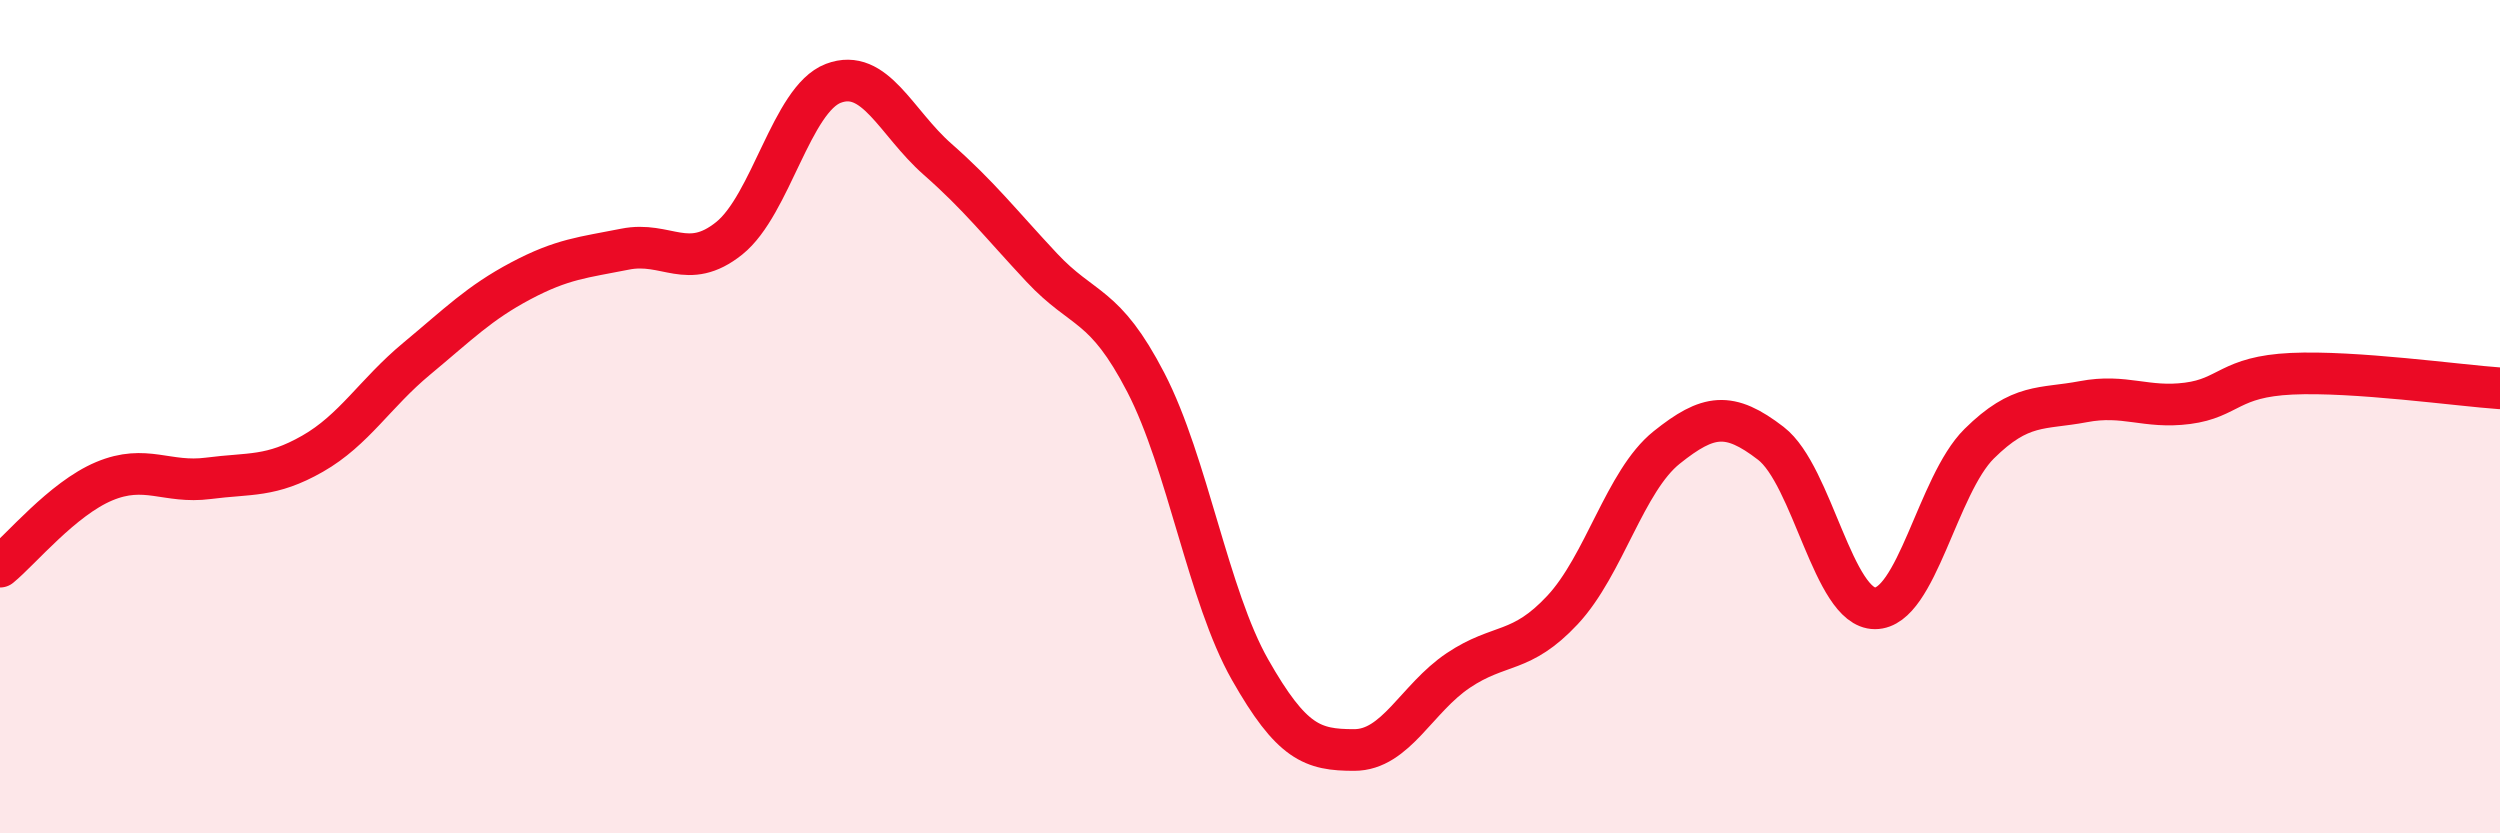
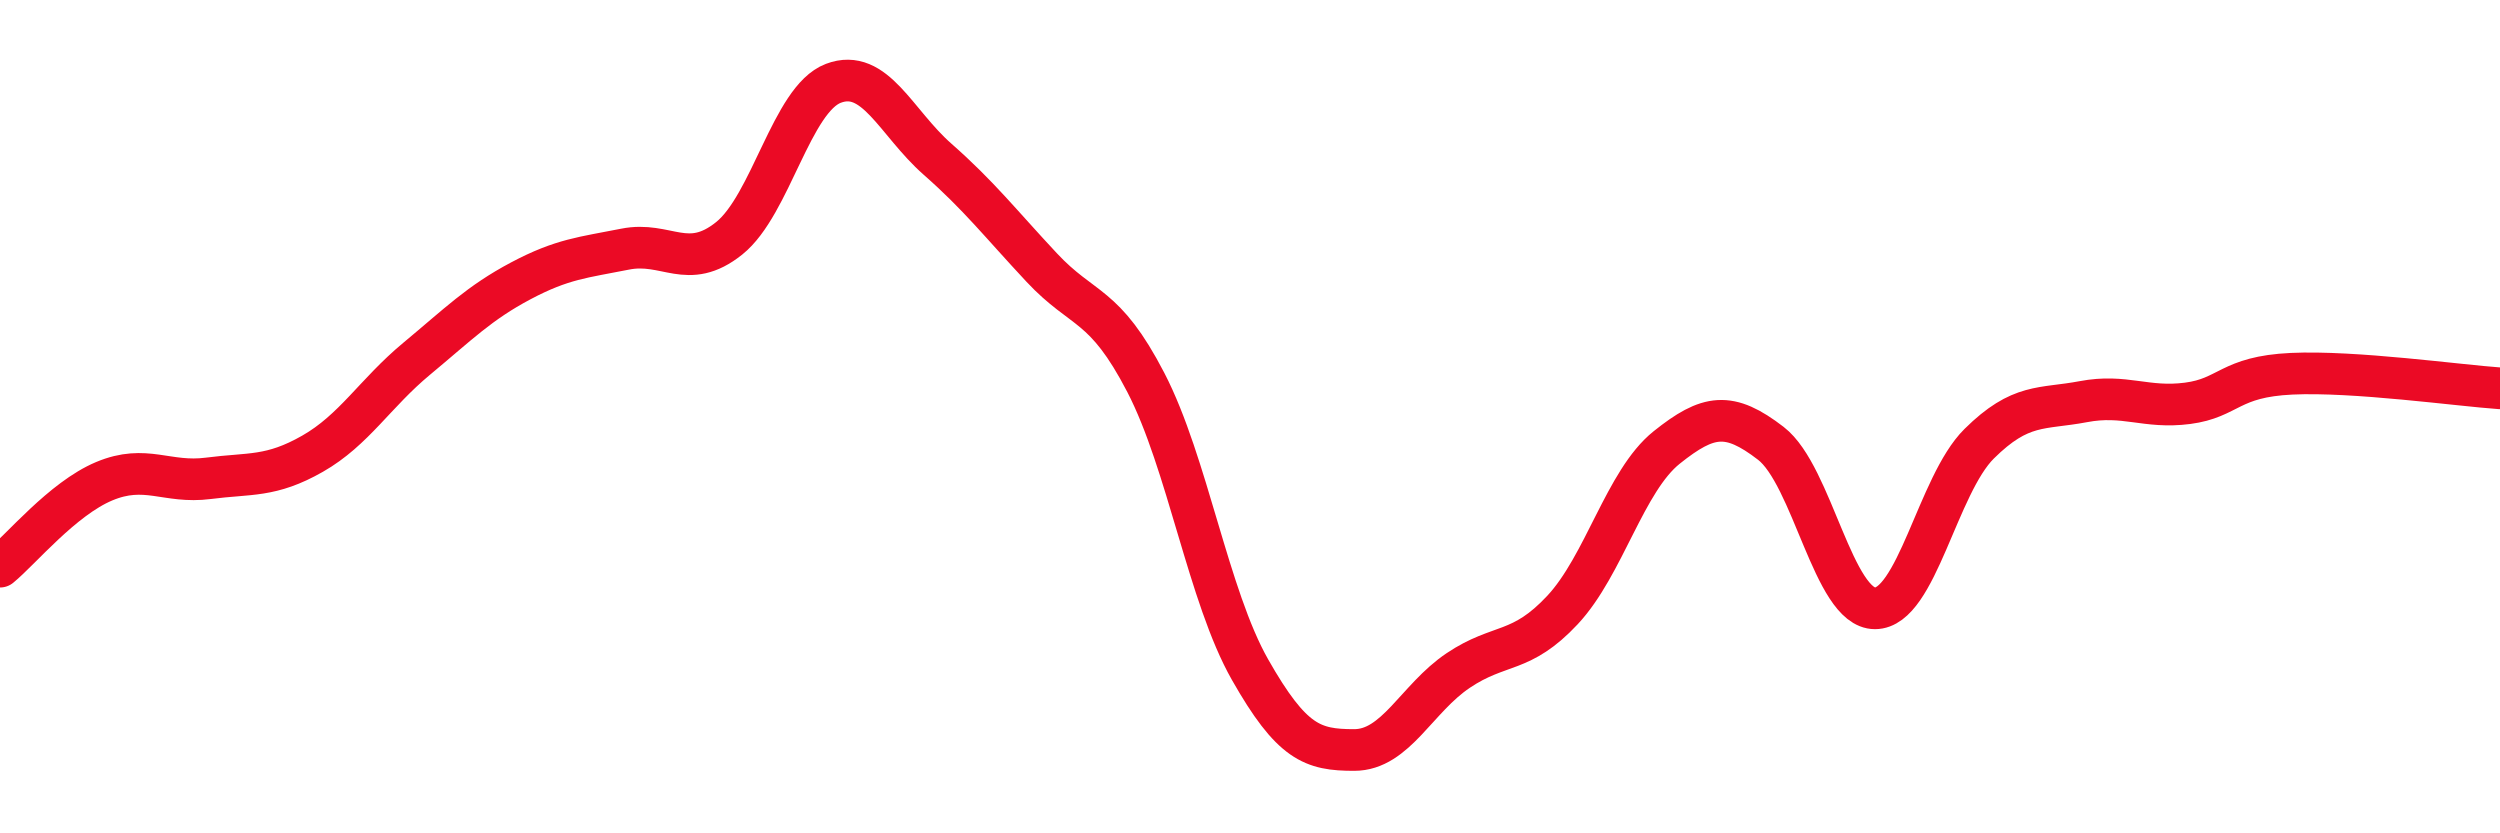
<svg xmlns="http://www.w3.org/2000/svg" width="60" height="20" viewBox="0 0 60 20">
-   <path d="M 0,13.6 C 0.5,13.19 1.5,11.97 2.5,11.55 C 3.5,11.13 4,11.61 5,11.48 C 6,11.35 6.5,11.46 7.5,10.89 C 8.5,10.32 9,9.44 10,8.61 C 11,7.78 11.5,7.27 12.5,6.74 C 13.5,6.21 14,6.18 15,5.98 C 16,5.78 16.5,6.52 17.5,5.72 C 18.5,4.92 19,2.38 20,2 C 21,1.62 21.5,2.94 22.5,3.82 C 23.5,4.7 24,5.35 25,6.42 C 26,7.49 26.5,7.25 27.5,9.18 C 28.5,11.11 29,14.31 30,16.07 C 31,17.83 31.5,18 32.5,18 C 33.5,18 34,16.76 35,16.09 C 36,15.42 36.5,15.71 37.5,14.64 C 38.5,13.57 39,11.54 40,10.74 C 41,9.94 41.5,9.87 42.5,10.64 C 43.5,11.41 44,14.6 45,14.6 C 46,14.6 46.5,11.64 47.5,10.65 C 48.5,9.66 49,9.83 50,9.64 C 51,9.45 51.5,9.81 52.5,9.68 C 53.5,9.55 53.5,9.04 55,8.97 C 56.5,8.9 59,9.25 60,9.32L60 20L0 20Z" fill="#EB0A25" opacity="0.1" stroke-linecap="round" stroke-linejoin="round" />
  <path d="M 0,13.6 C 0.5,13.19 1.5,11.97 2.5,11.55 C 3.5,11.13 4,11.61 5,11.48 C 6,11.35 6.5,11.46 7.5,10.89 C 8.5,10.32 9,9.44 10,8.61 C 11,7.78 11.5,7.27 12.5,6.74 C 13.5,6.21 14,6.18 15,5.98 C 16,5.78 16.5,6.52 17.5,5.72 C 18.5,4.92 19,2.38 20,2 C 21,1.62 21.5,2.94 22.5,3.82 C 23.5,4.7 24,5.35 25,6.42 C 26,7.49 26.5,7.25 27.5,9.18 C 28.5,11.11 29,14.31 30,16.07 C 31,17.83 31.5,18 32.5,18 C 33.5,18 34,16.76 35,16.09 C 36,15.42 36.5,15.71 37.5,14.64 C 38.5,13.57 39,11.54 40,10.74 C 41,9.94 41.5,9.87 42.5,10.64 C 43.5,11.41 44,14.6 45,14.6 C 46,14.6 46.5,11.64 47.5,10.65 C 48.5,9.66 49,9.83 50,9.64 C 51,9.45 51.5,9.81 52.5,9.68 C 53.5,9.55 53.5,9.04 55,8.97 C 56.5,8.9 59,9.25 60,9.32" stroke="#EB0A25" stroke-width="1" fill="none" stroke-linecap="round" stroke-linejoin="round" />
</svg>